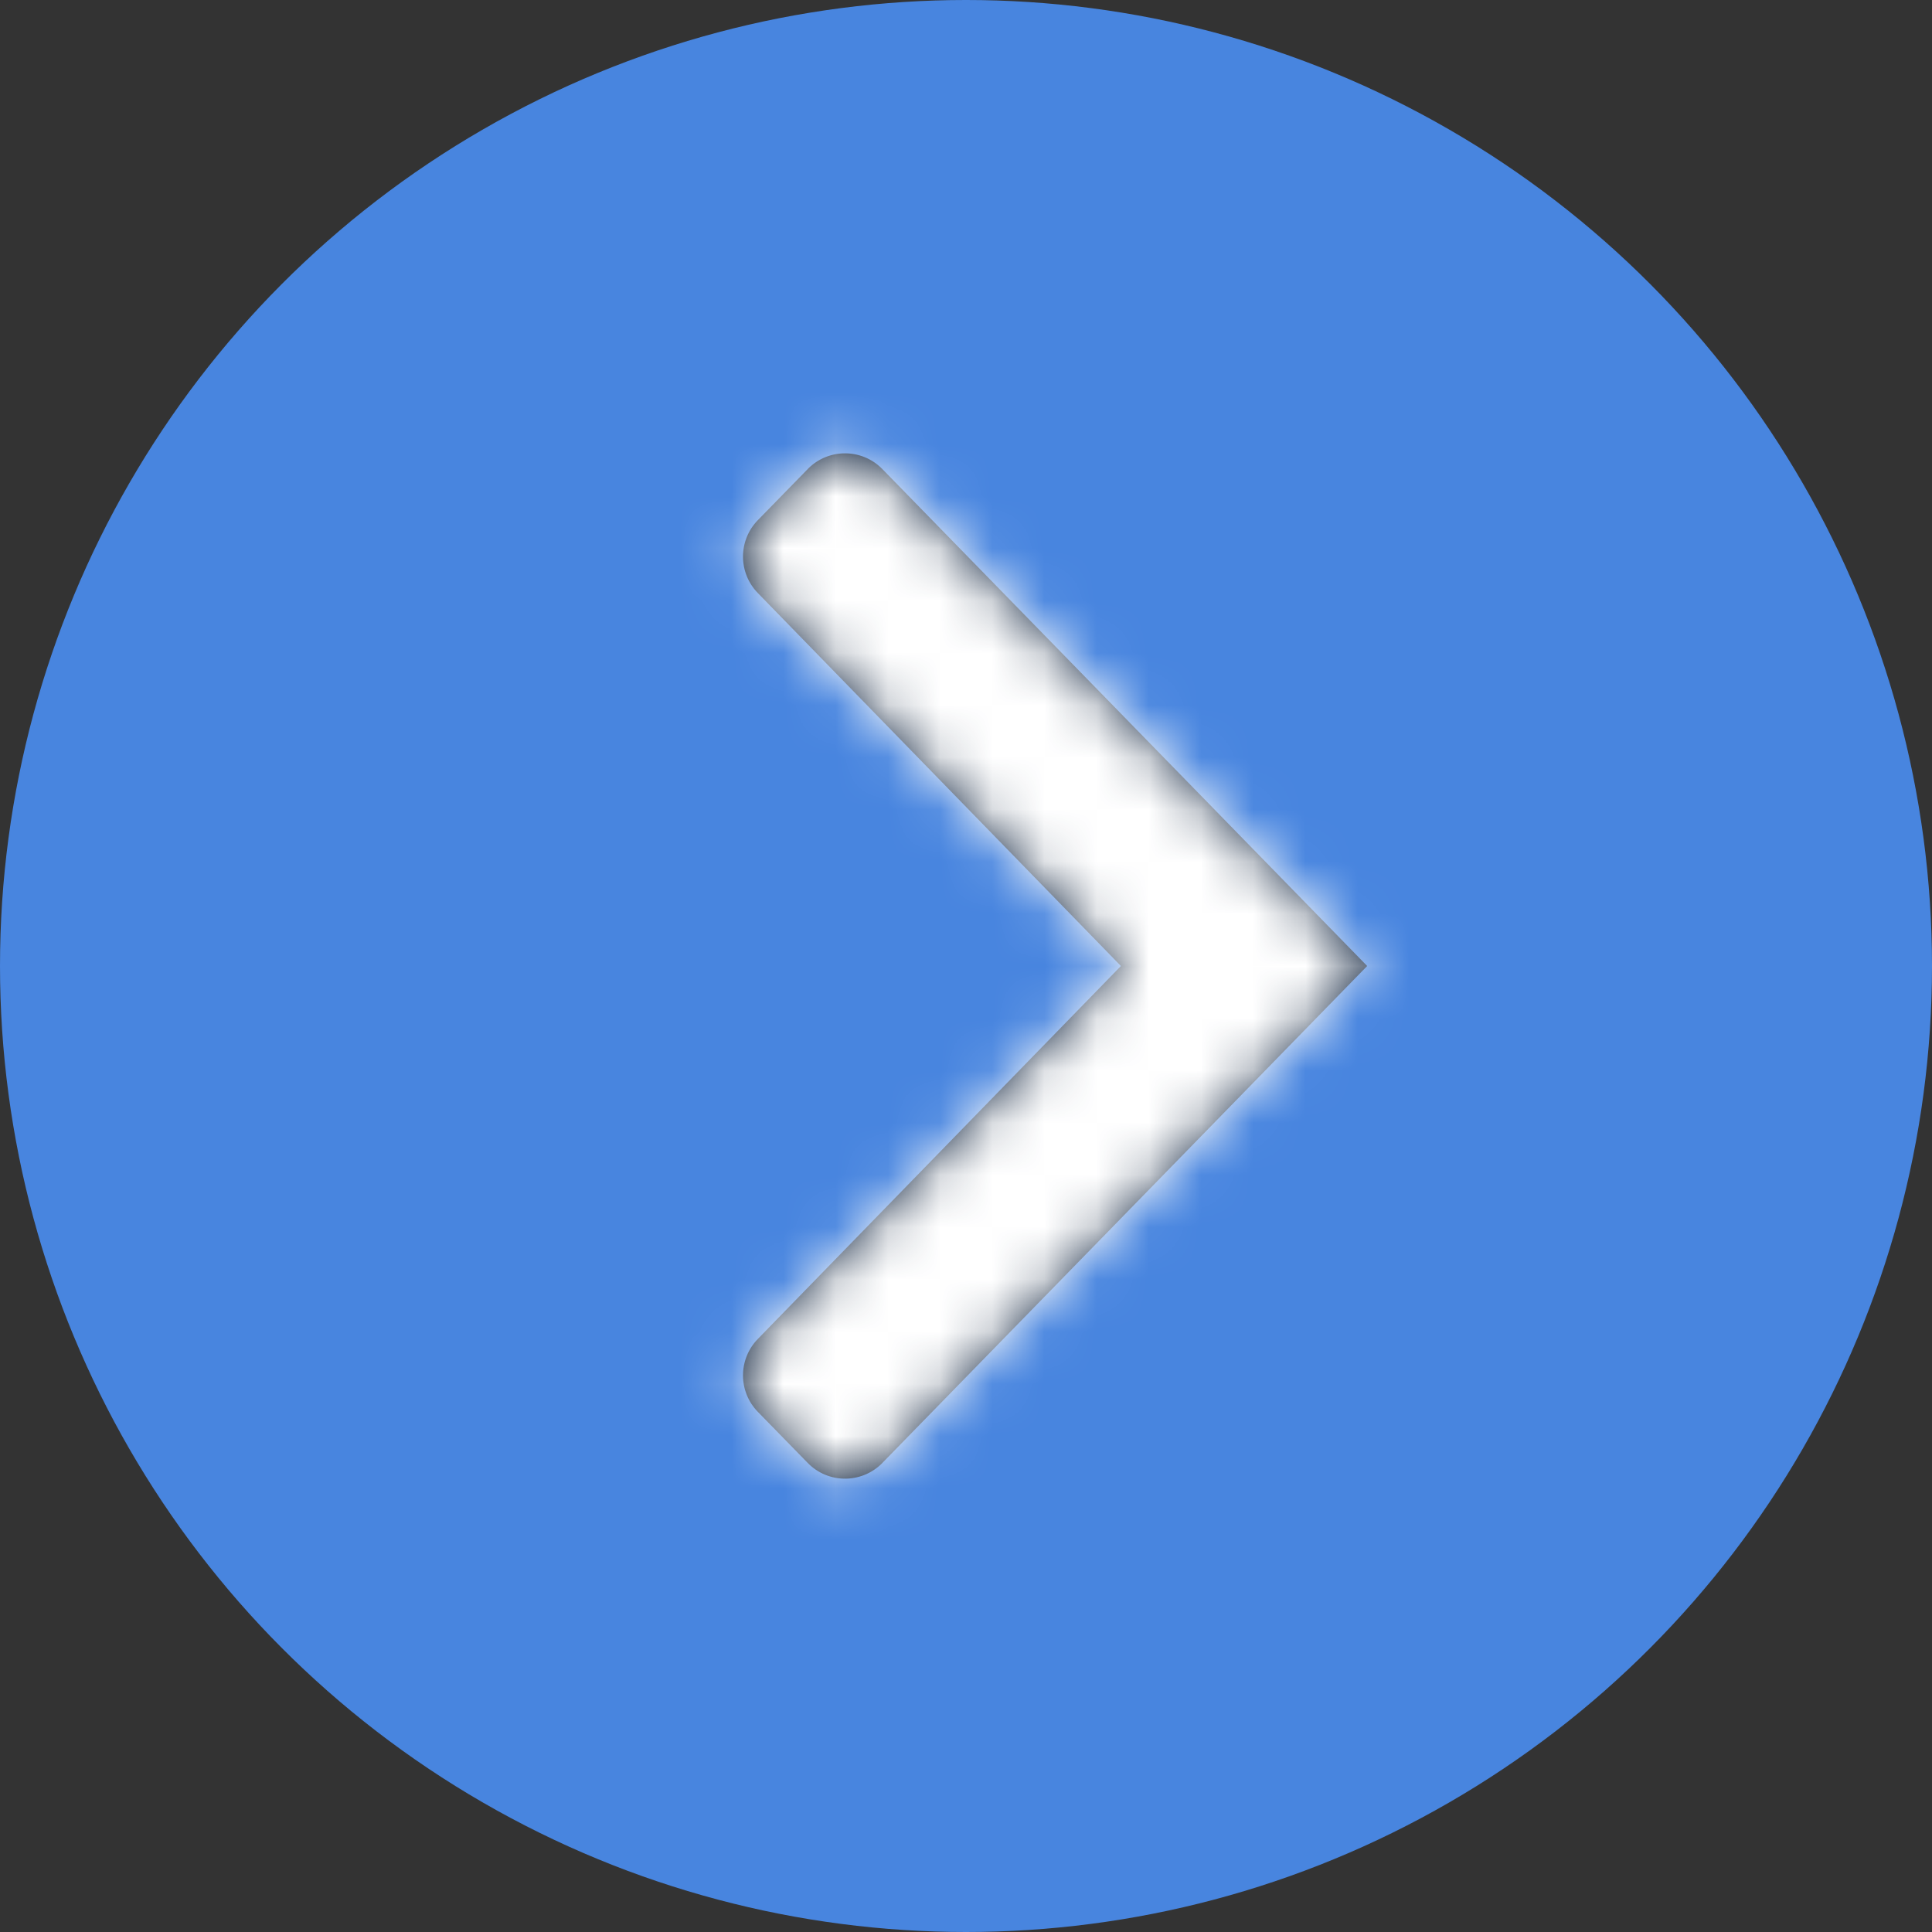
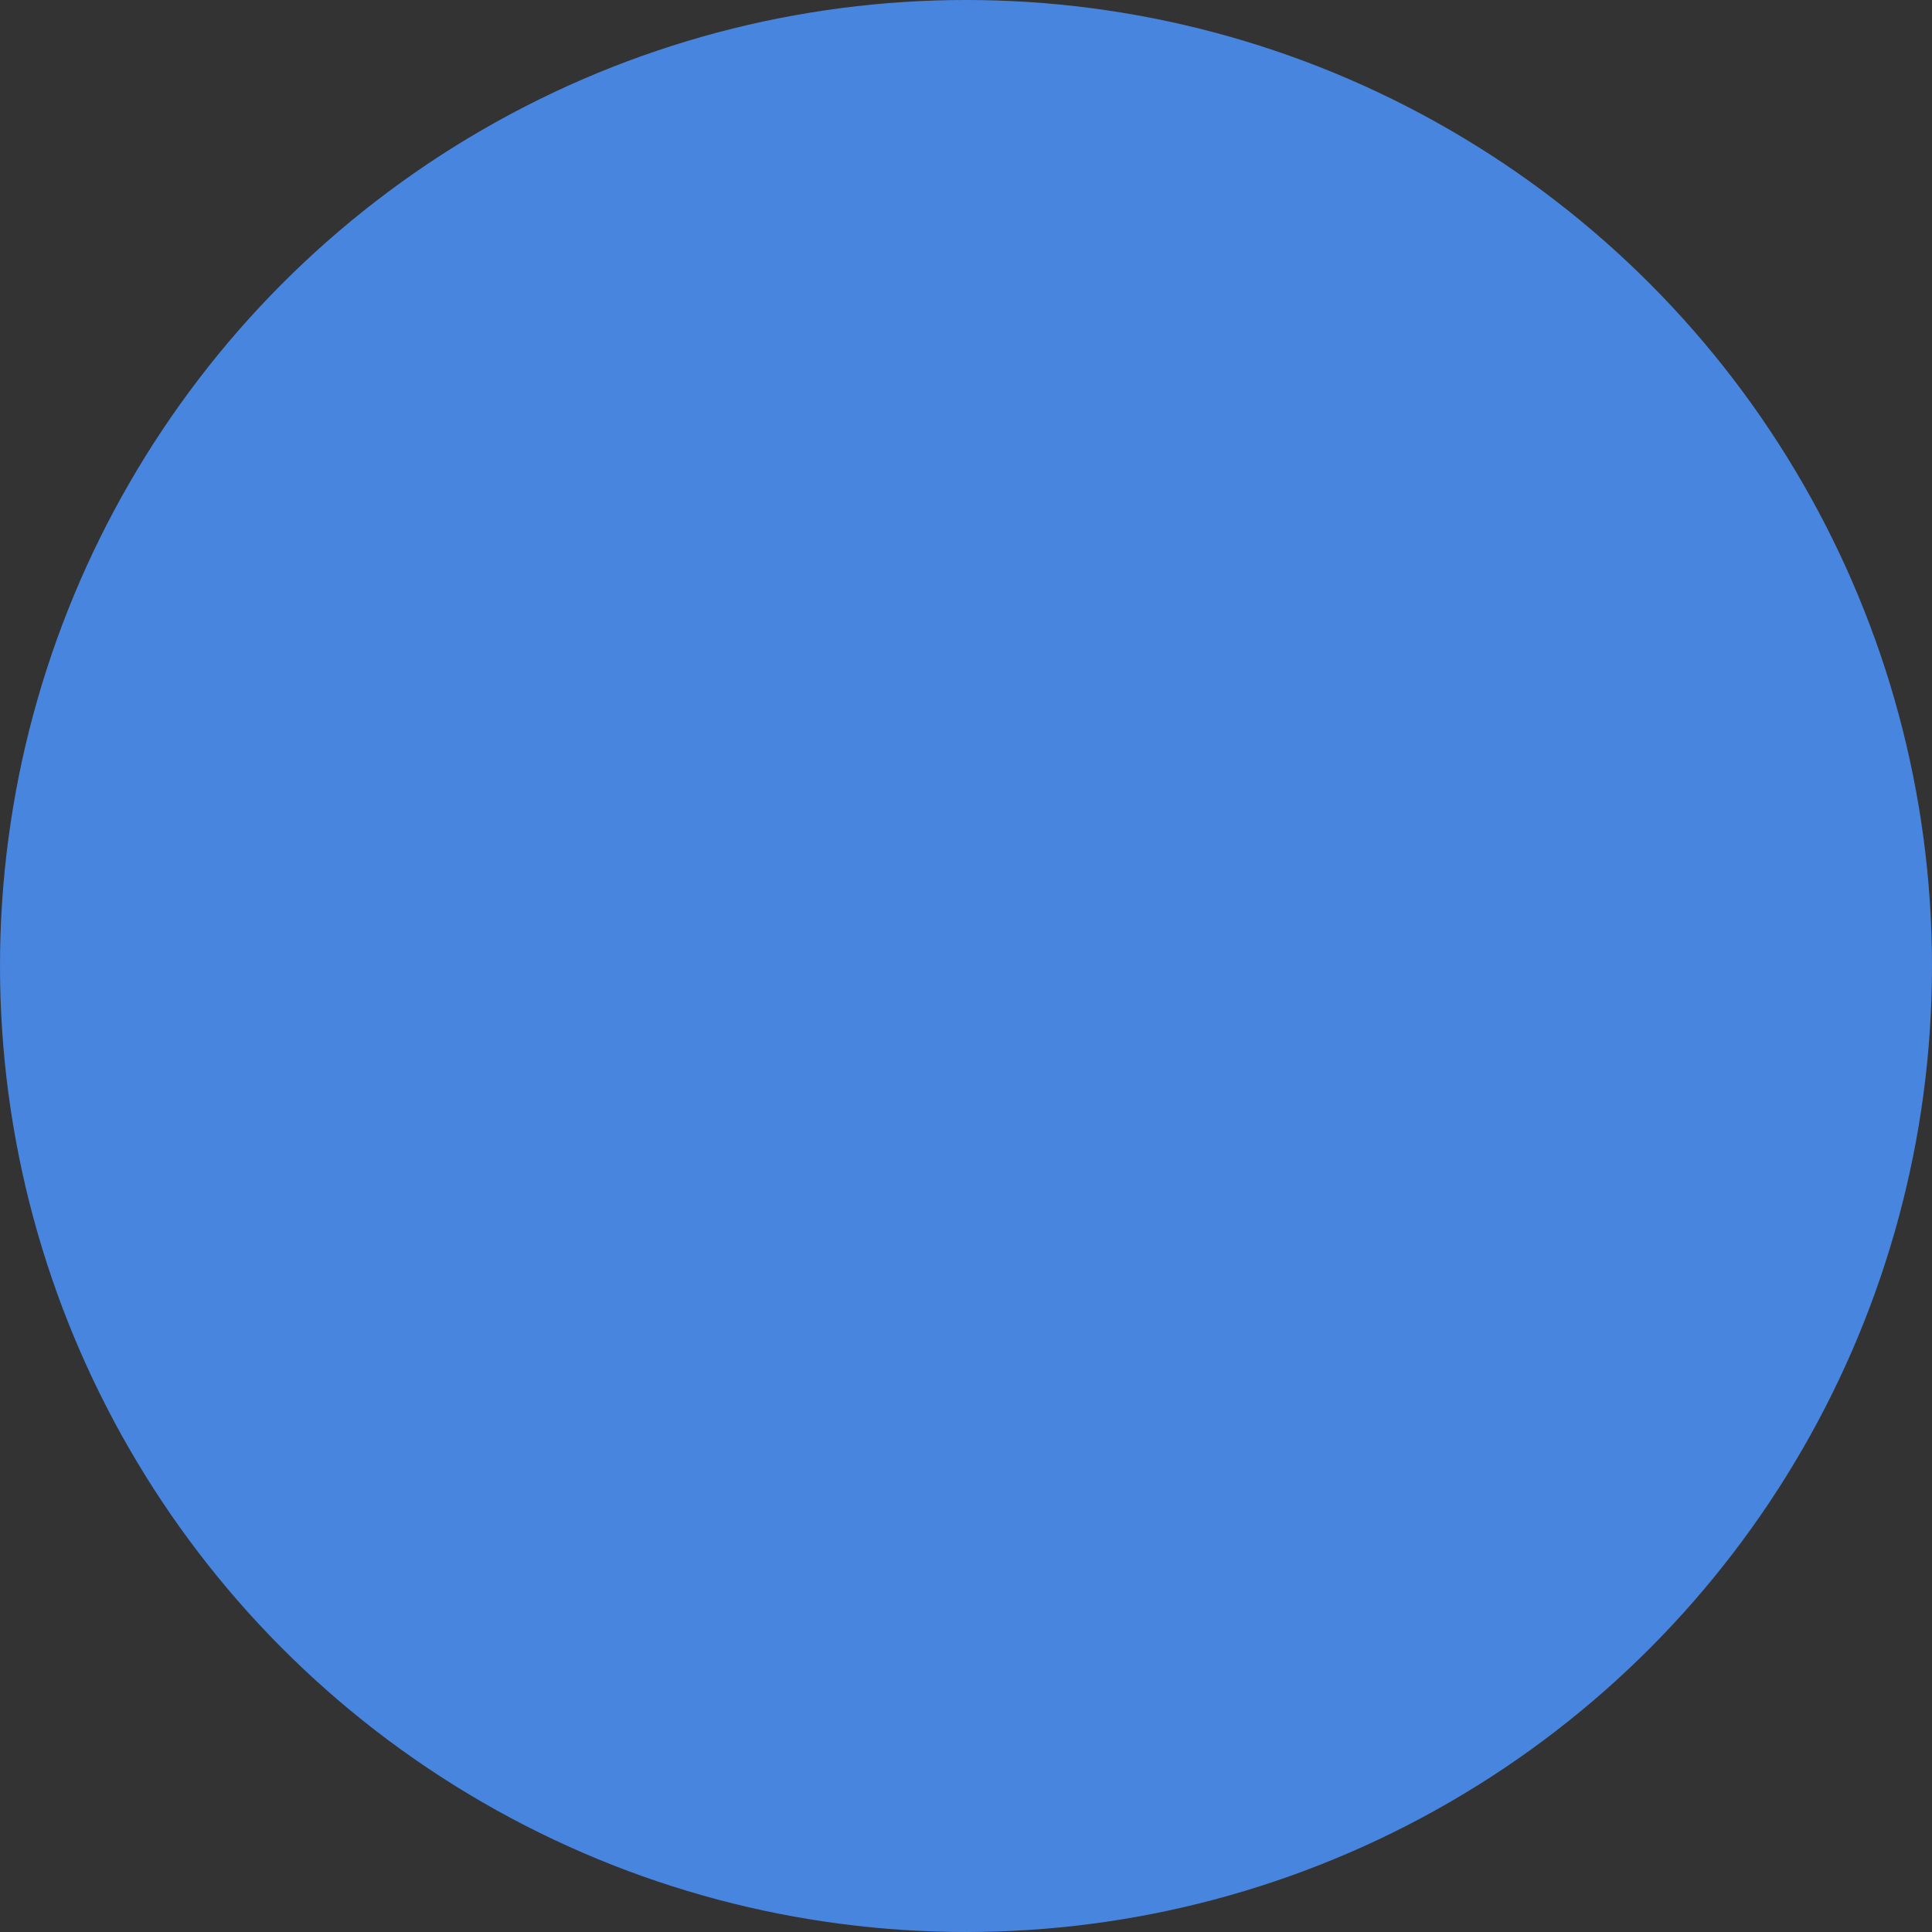
<svg xmlns="http://www.w3.org/2000/svg" xmlns:xlink="http://www.w3.org/1999/xlink" width="37px" height="37px" viewBox="0 0 37 37" version="1.1">
  <rect x="0" y="0" width="37" height="37" fill="#333333" stroke="none" />
  <title>16F6B54E-97C4-4045-9A66-60700897580D</title>
  <desc>Created with sketchtool.</desc>
  <defs>
-     <path d="M14.968,10.984 L14.014,11.961 C13.635,12.349 13.635,12.969 14.013,13.357 L20.967,20.5 L20.967,20.5 L14.013,27.643 C13.635,28.031 13.635,28.651 14.014,29.039 L14.968,30.016 C15.353,30.412 15.986,30.419 16.382,30.034 C16.388,30.028 16.393,30.022 16.399,30.016 L25.683,20.5 L25.683,20.5 L16.399,10.984 C16.013,10.588 15.38,10.581 14.985,10.966 C14.979,10.972 14.973,10.978 14.968,10.984 Z" id="path-1" />
-   </defs>
+     </defs>
  <g id="Windlesham" stroke="none" stroke-width="1" fill="none" fill-rule="evenodd">
    <g id="Desktop-Home-Copy-V2" transform="translate(-579, -2237)">
      <g id="Group-10-Copy" transform="translate(141, 2185)">
        <g id="fact-box-blue-arrow-button" transform="translate(438, 50)">
          <circle id="Oval-Copy" fill="#4885DF" cx="18.5" cy="20.5" r="18.5" />
          <g id="Group-3-Copy-9">
            <g id="Atoms-/-icons-/-System-/-Chevron_down-Atoms-/-icons-/-System-/-Chevron_right" transform="translate(0.5, 0)">
              <mask id="mask-2" fill="white">
                <use xlink:href="#path-1" />
              </mask>
              <use id="Mask" fill-opacity="0.7" fill="#000000" xlink:href="#path-1" />
              <g id="↪🎨-Atoms-/-Colors-/-White" mask="url(#mask-2)" fill="#FFFFFF">
-                 <rect id="Atoms-/-Colors-/-Black" x="0" y="0" width="40" height="41" />
-               </g>
+                 </g>
            </g>
          </g>
        </g>
      </g>
    </g>
  </g>
</svg>